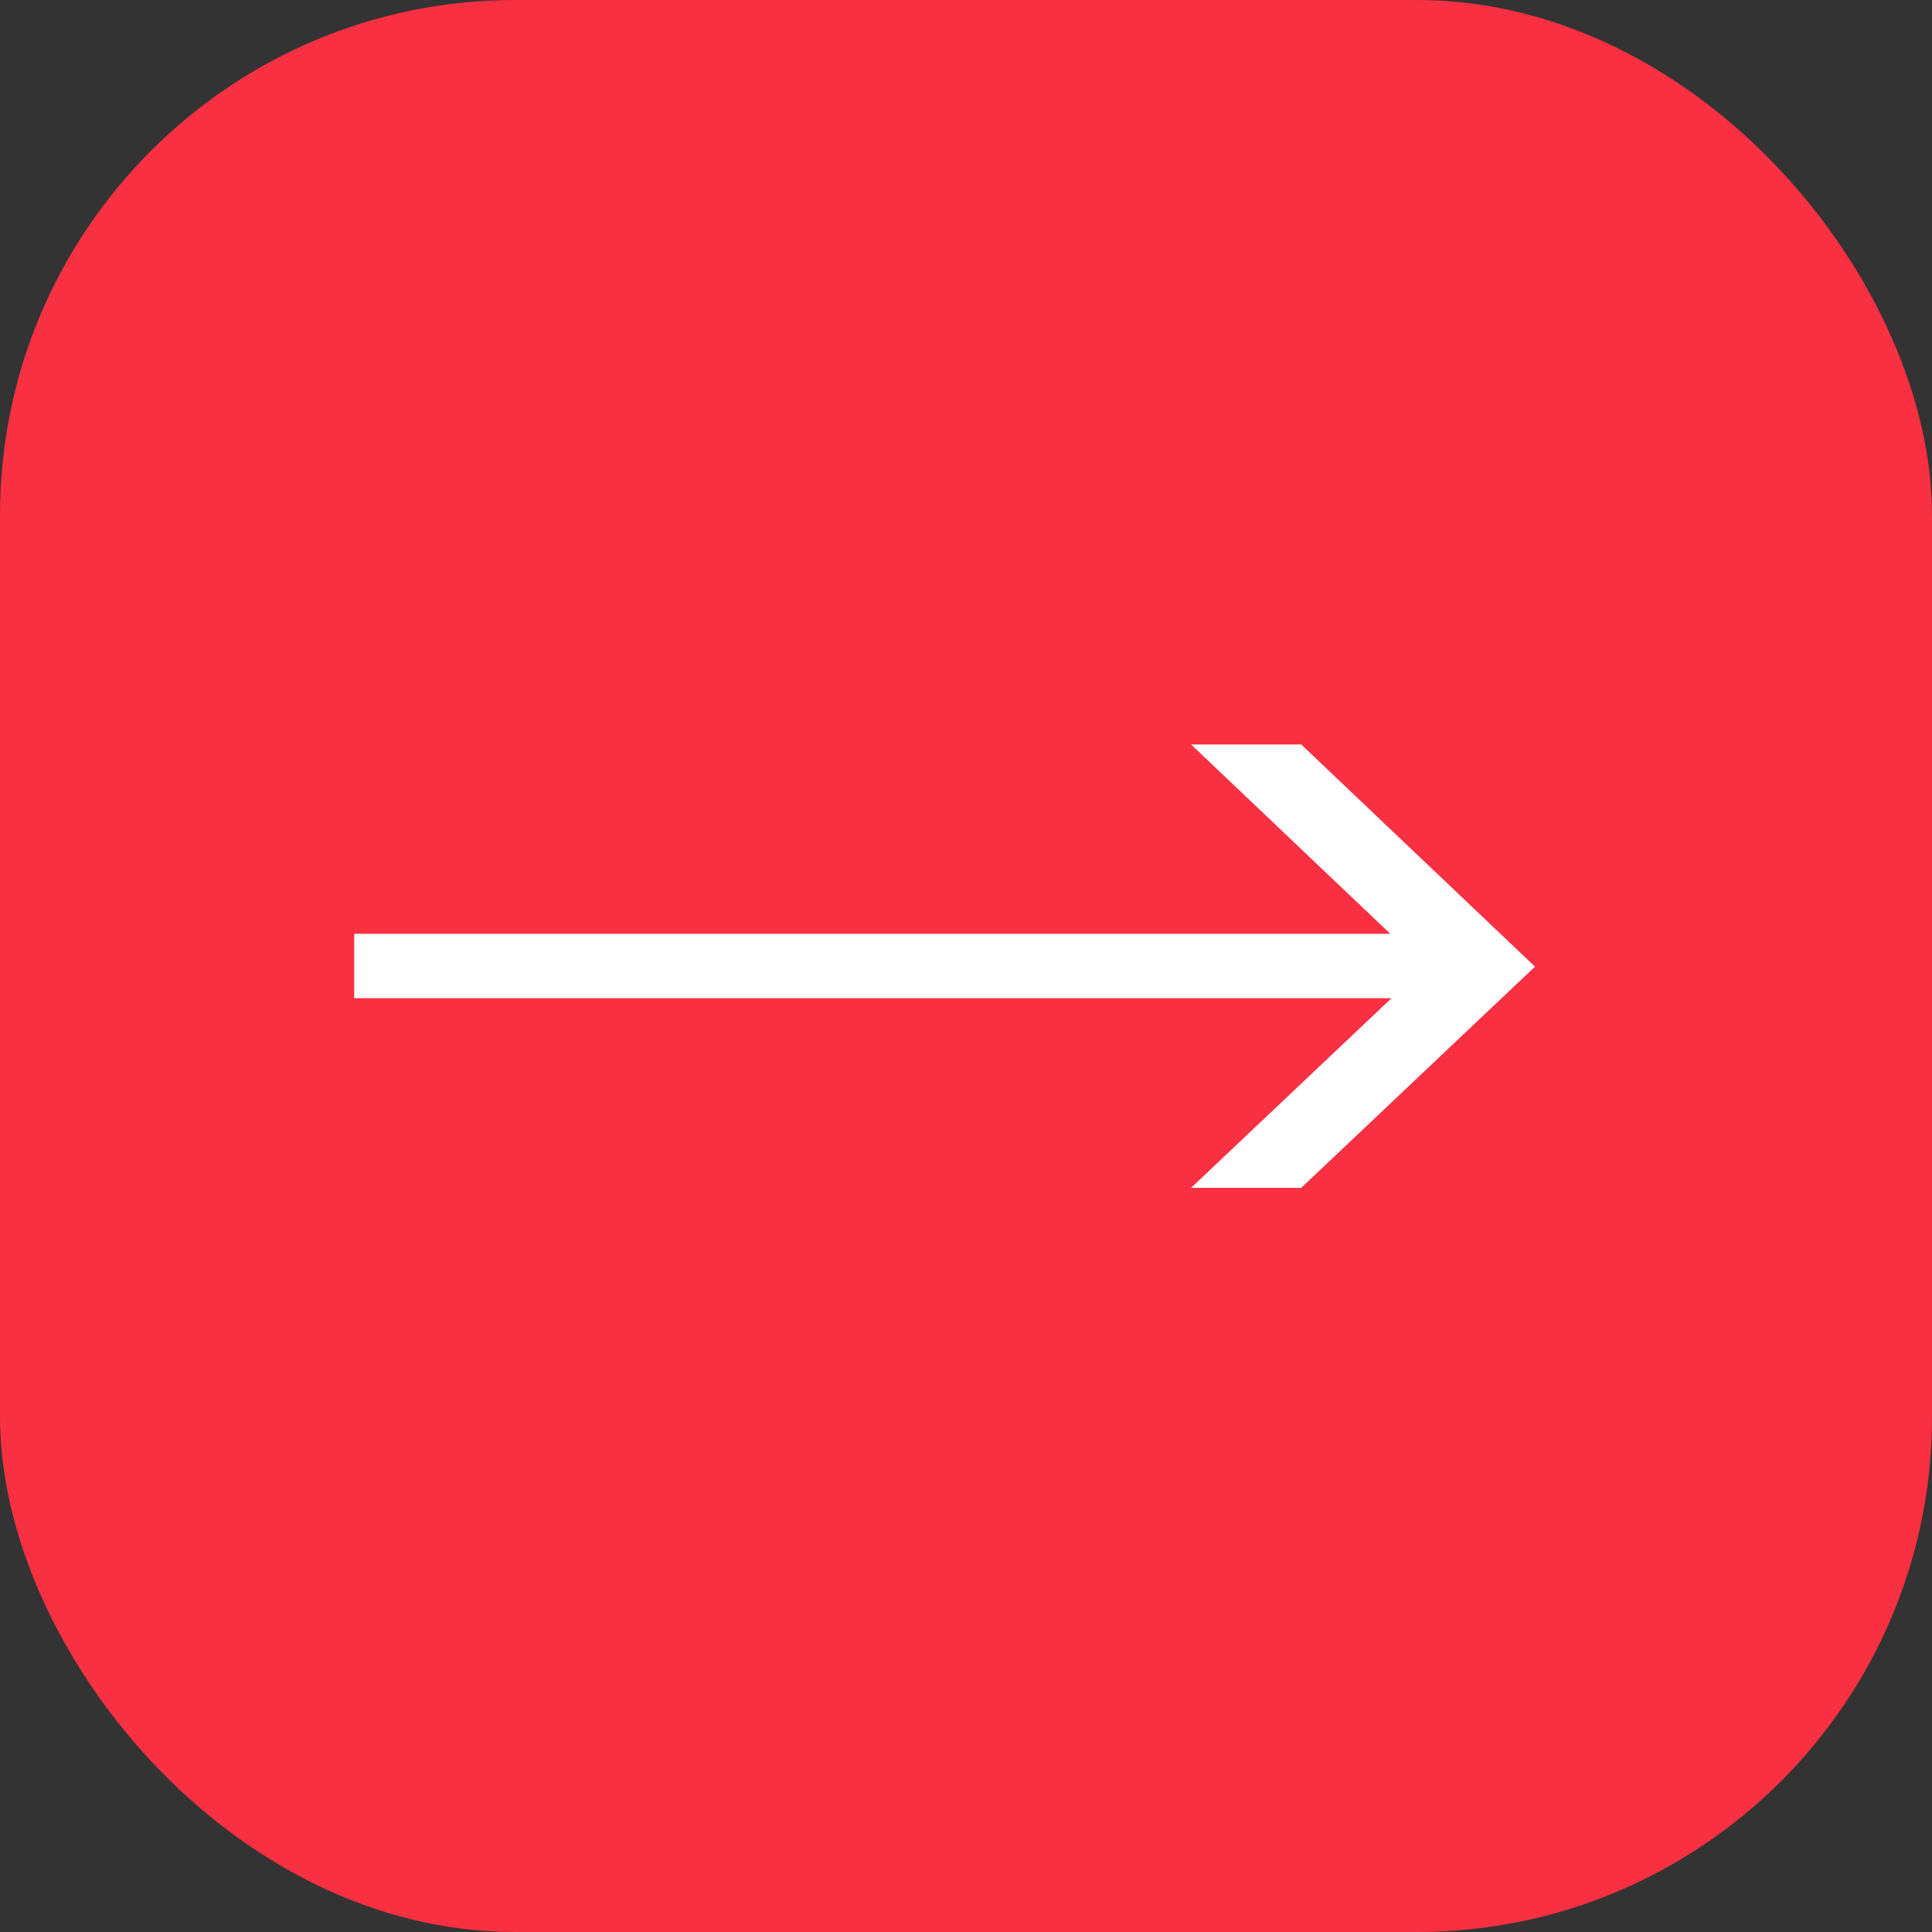
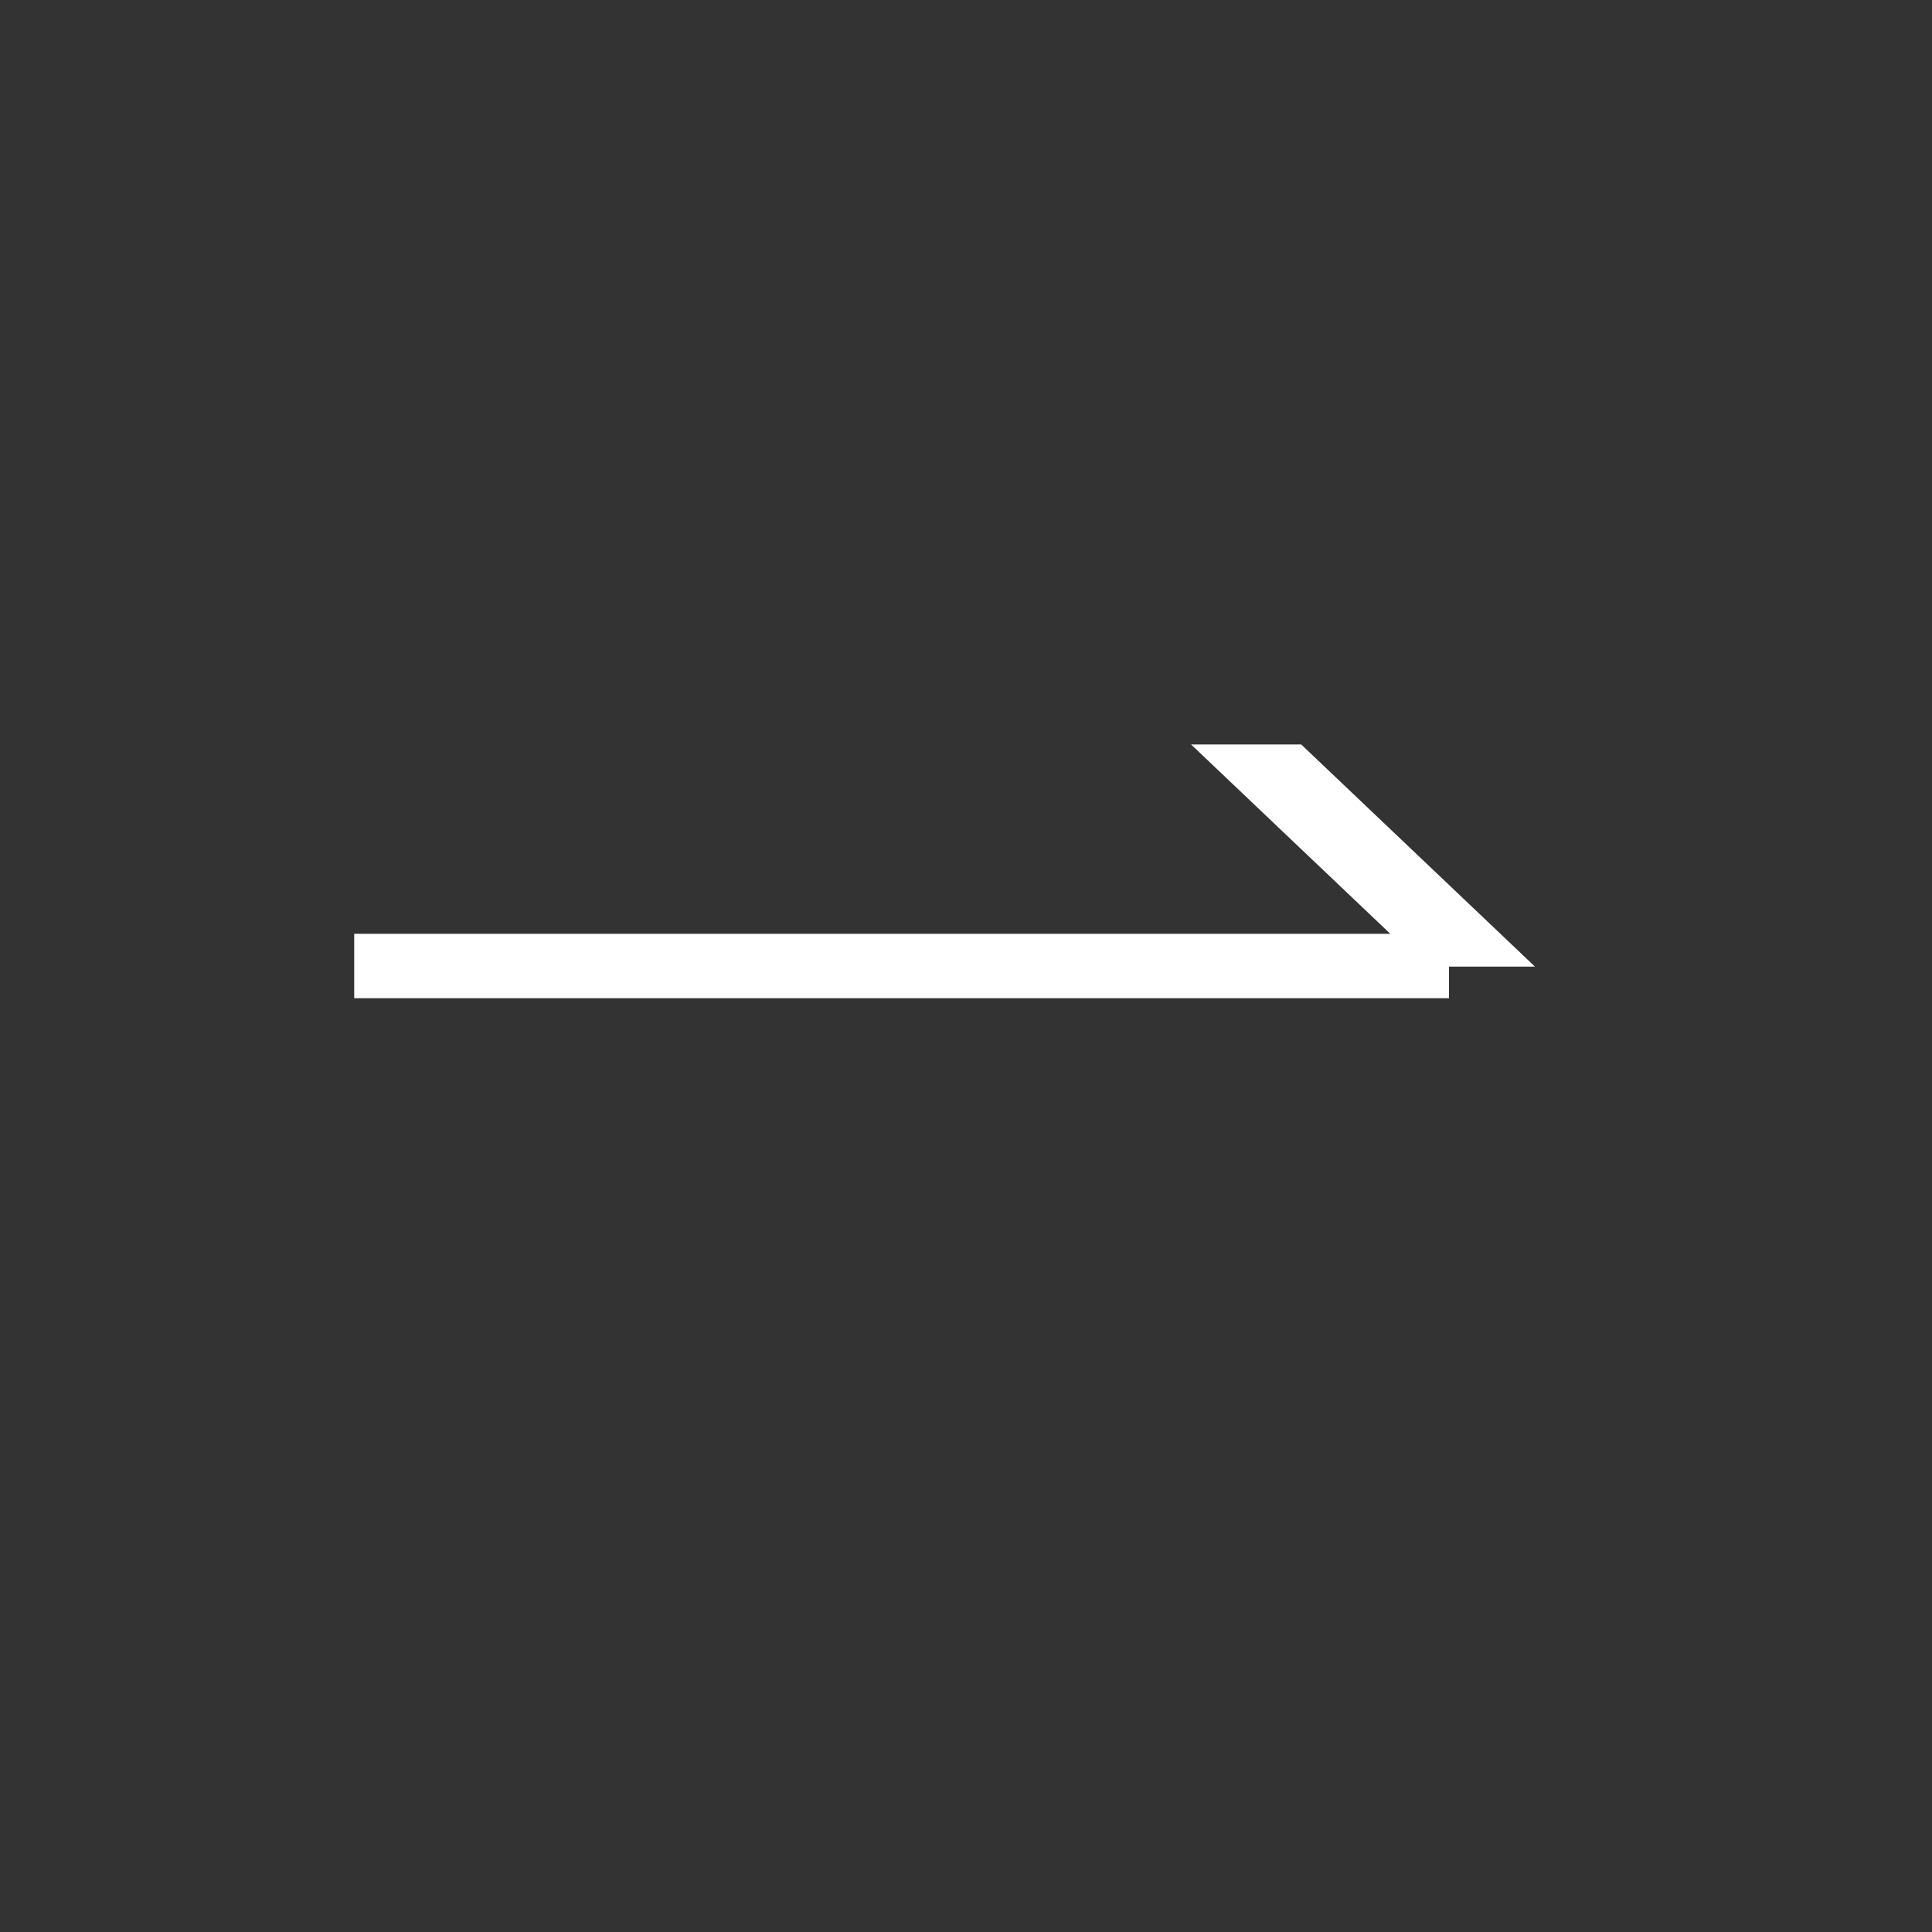
<svg xmlns="http://www.w3.org/2000/svg" width="60" height="60" viewBox="0 0 60 60" fill="none">
  <rect x="0" y="0" width="60" height="60" fill="#333333" stroke="none" />
-   <rect width="60" height="60" rx="16" fill="#F93042" />
  <rect x="11" y="29" width="34" height="2" fill="white" />
-   <path d="M36.99 23.12H40.41L47.67 30.02L40.41 36.89H36.99L44.25 30.02L36.99 23.12Z" fill="white" />
+   <path d="M36.99 23.12H40.41L47.67 30.02H36.99L44.25 30.02L36.99 23.12Z" fill="white" />
</svg>